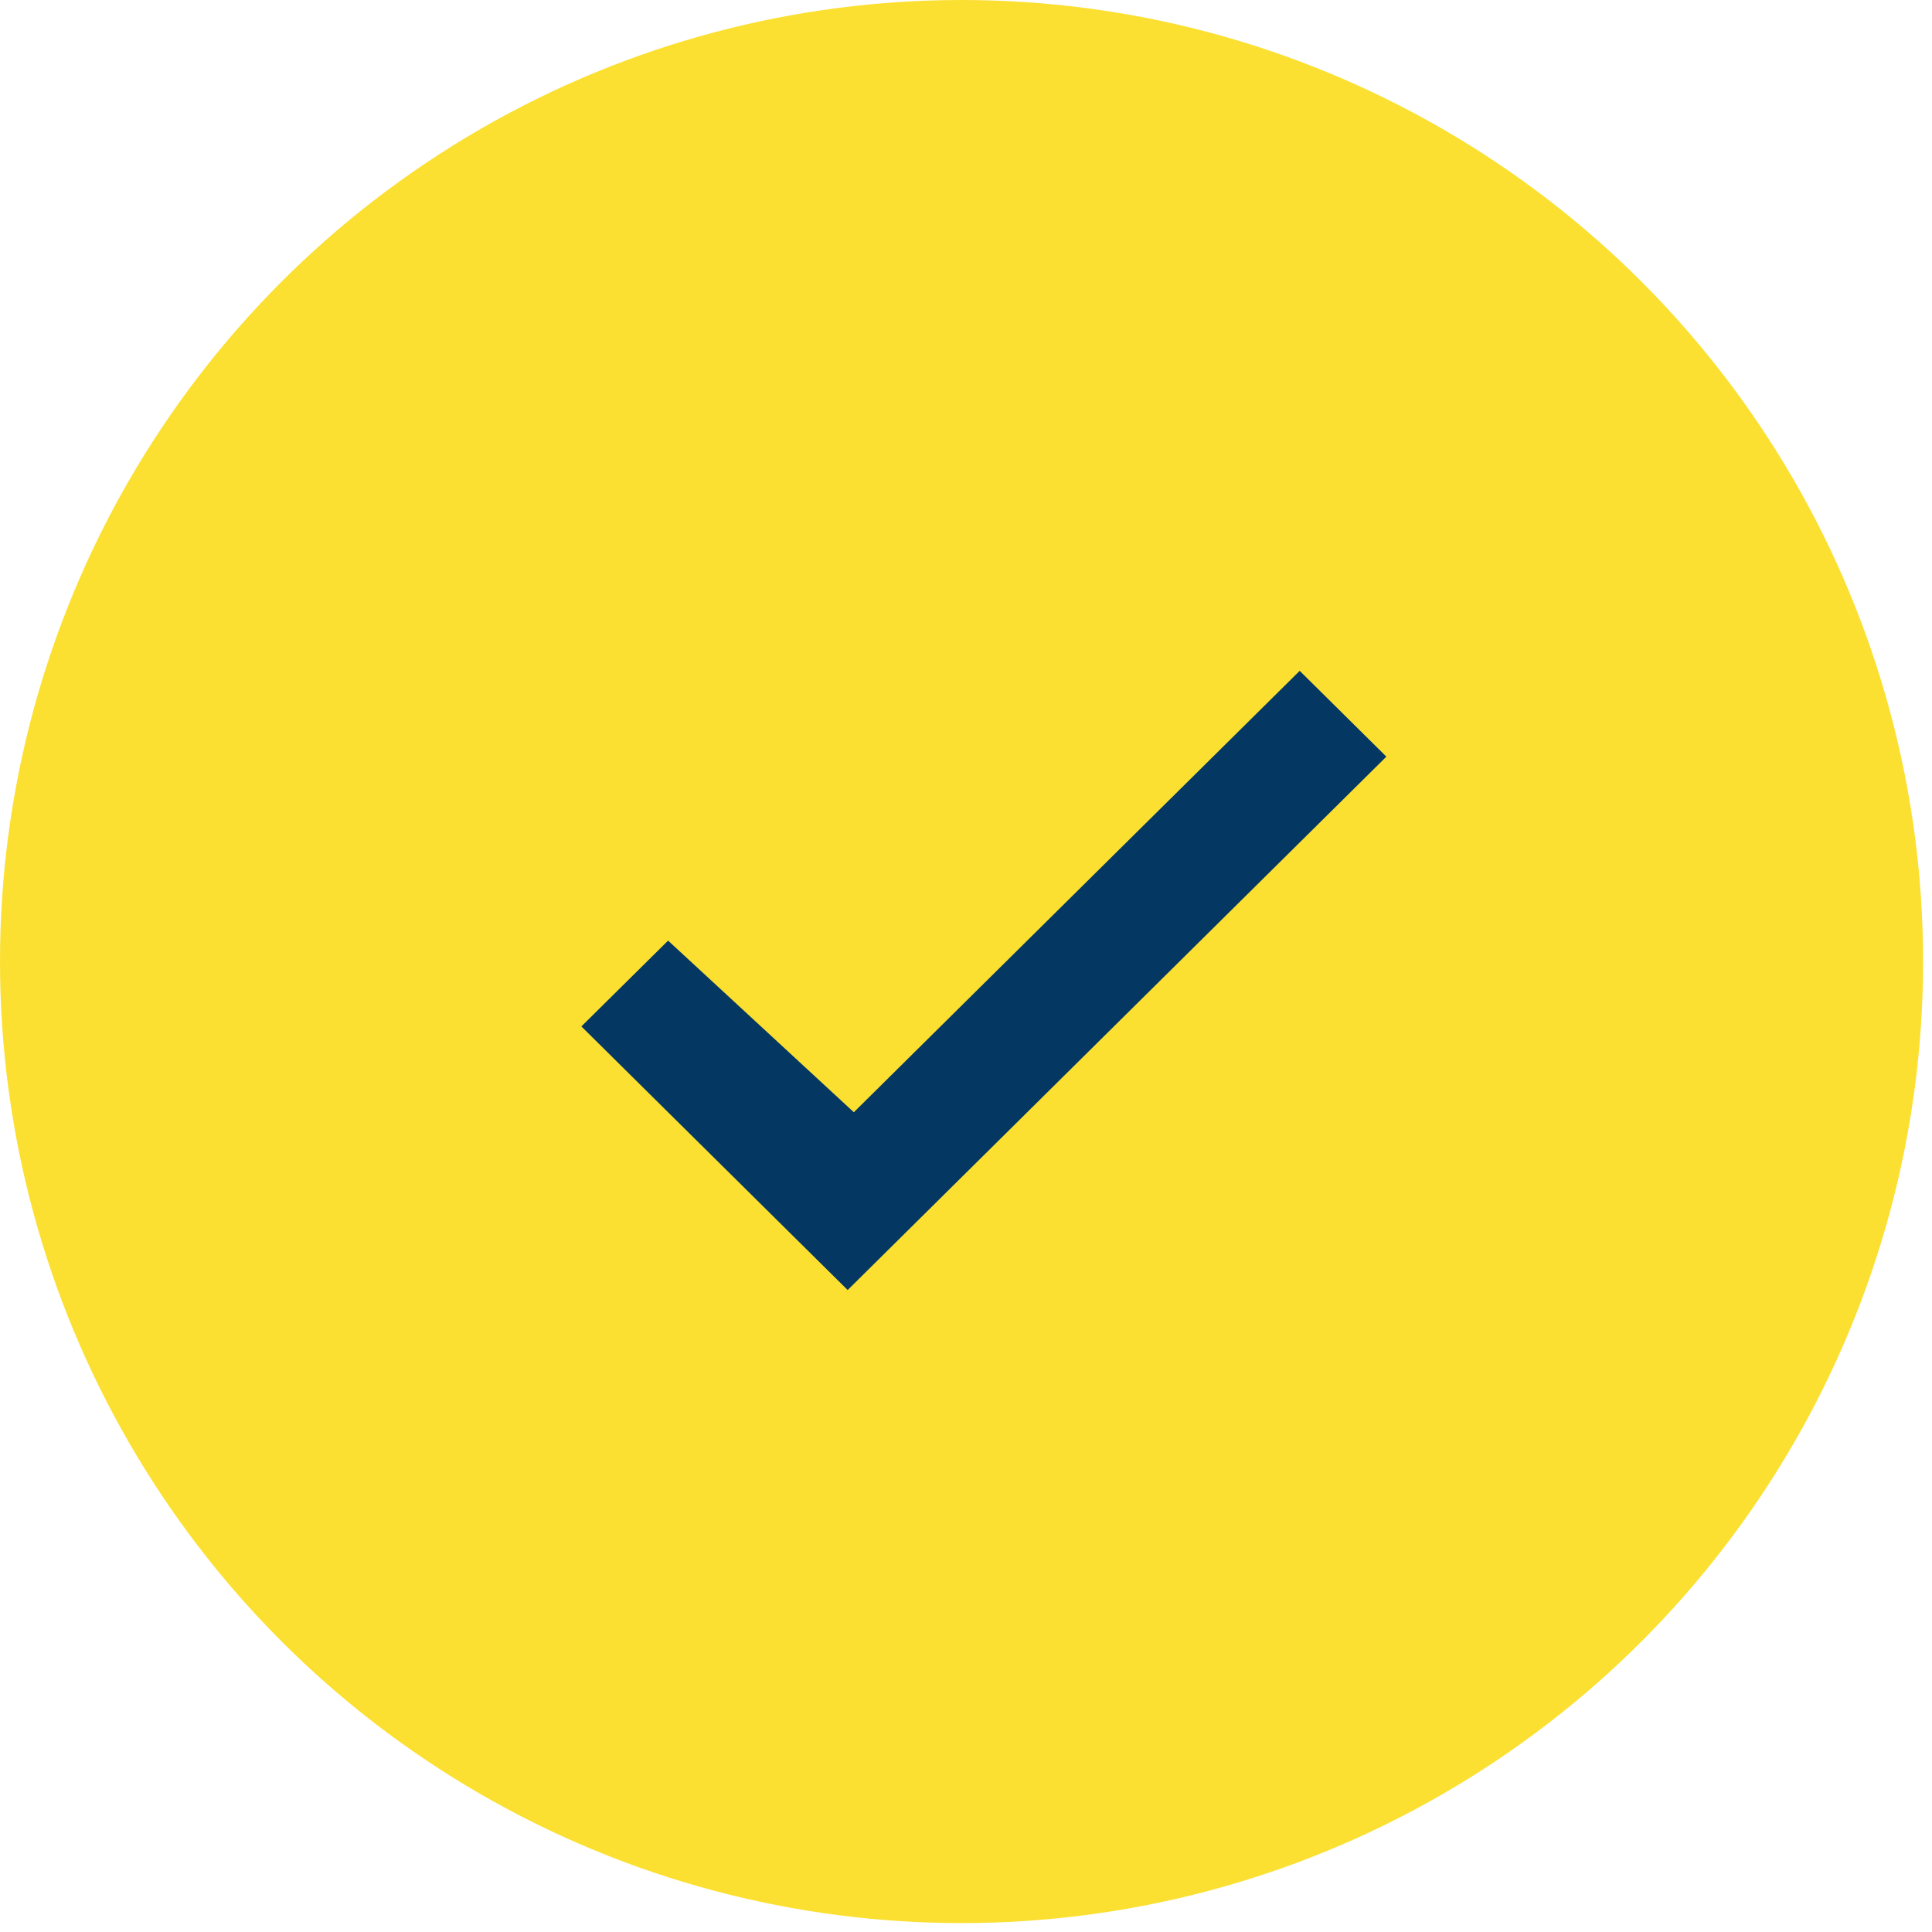
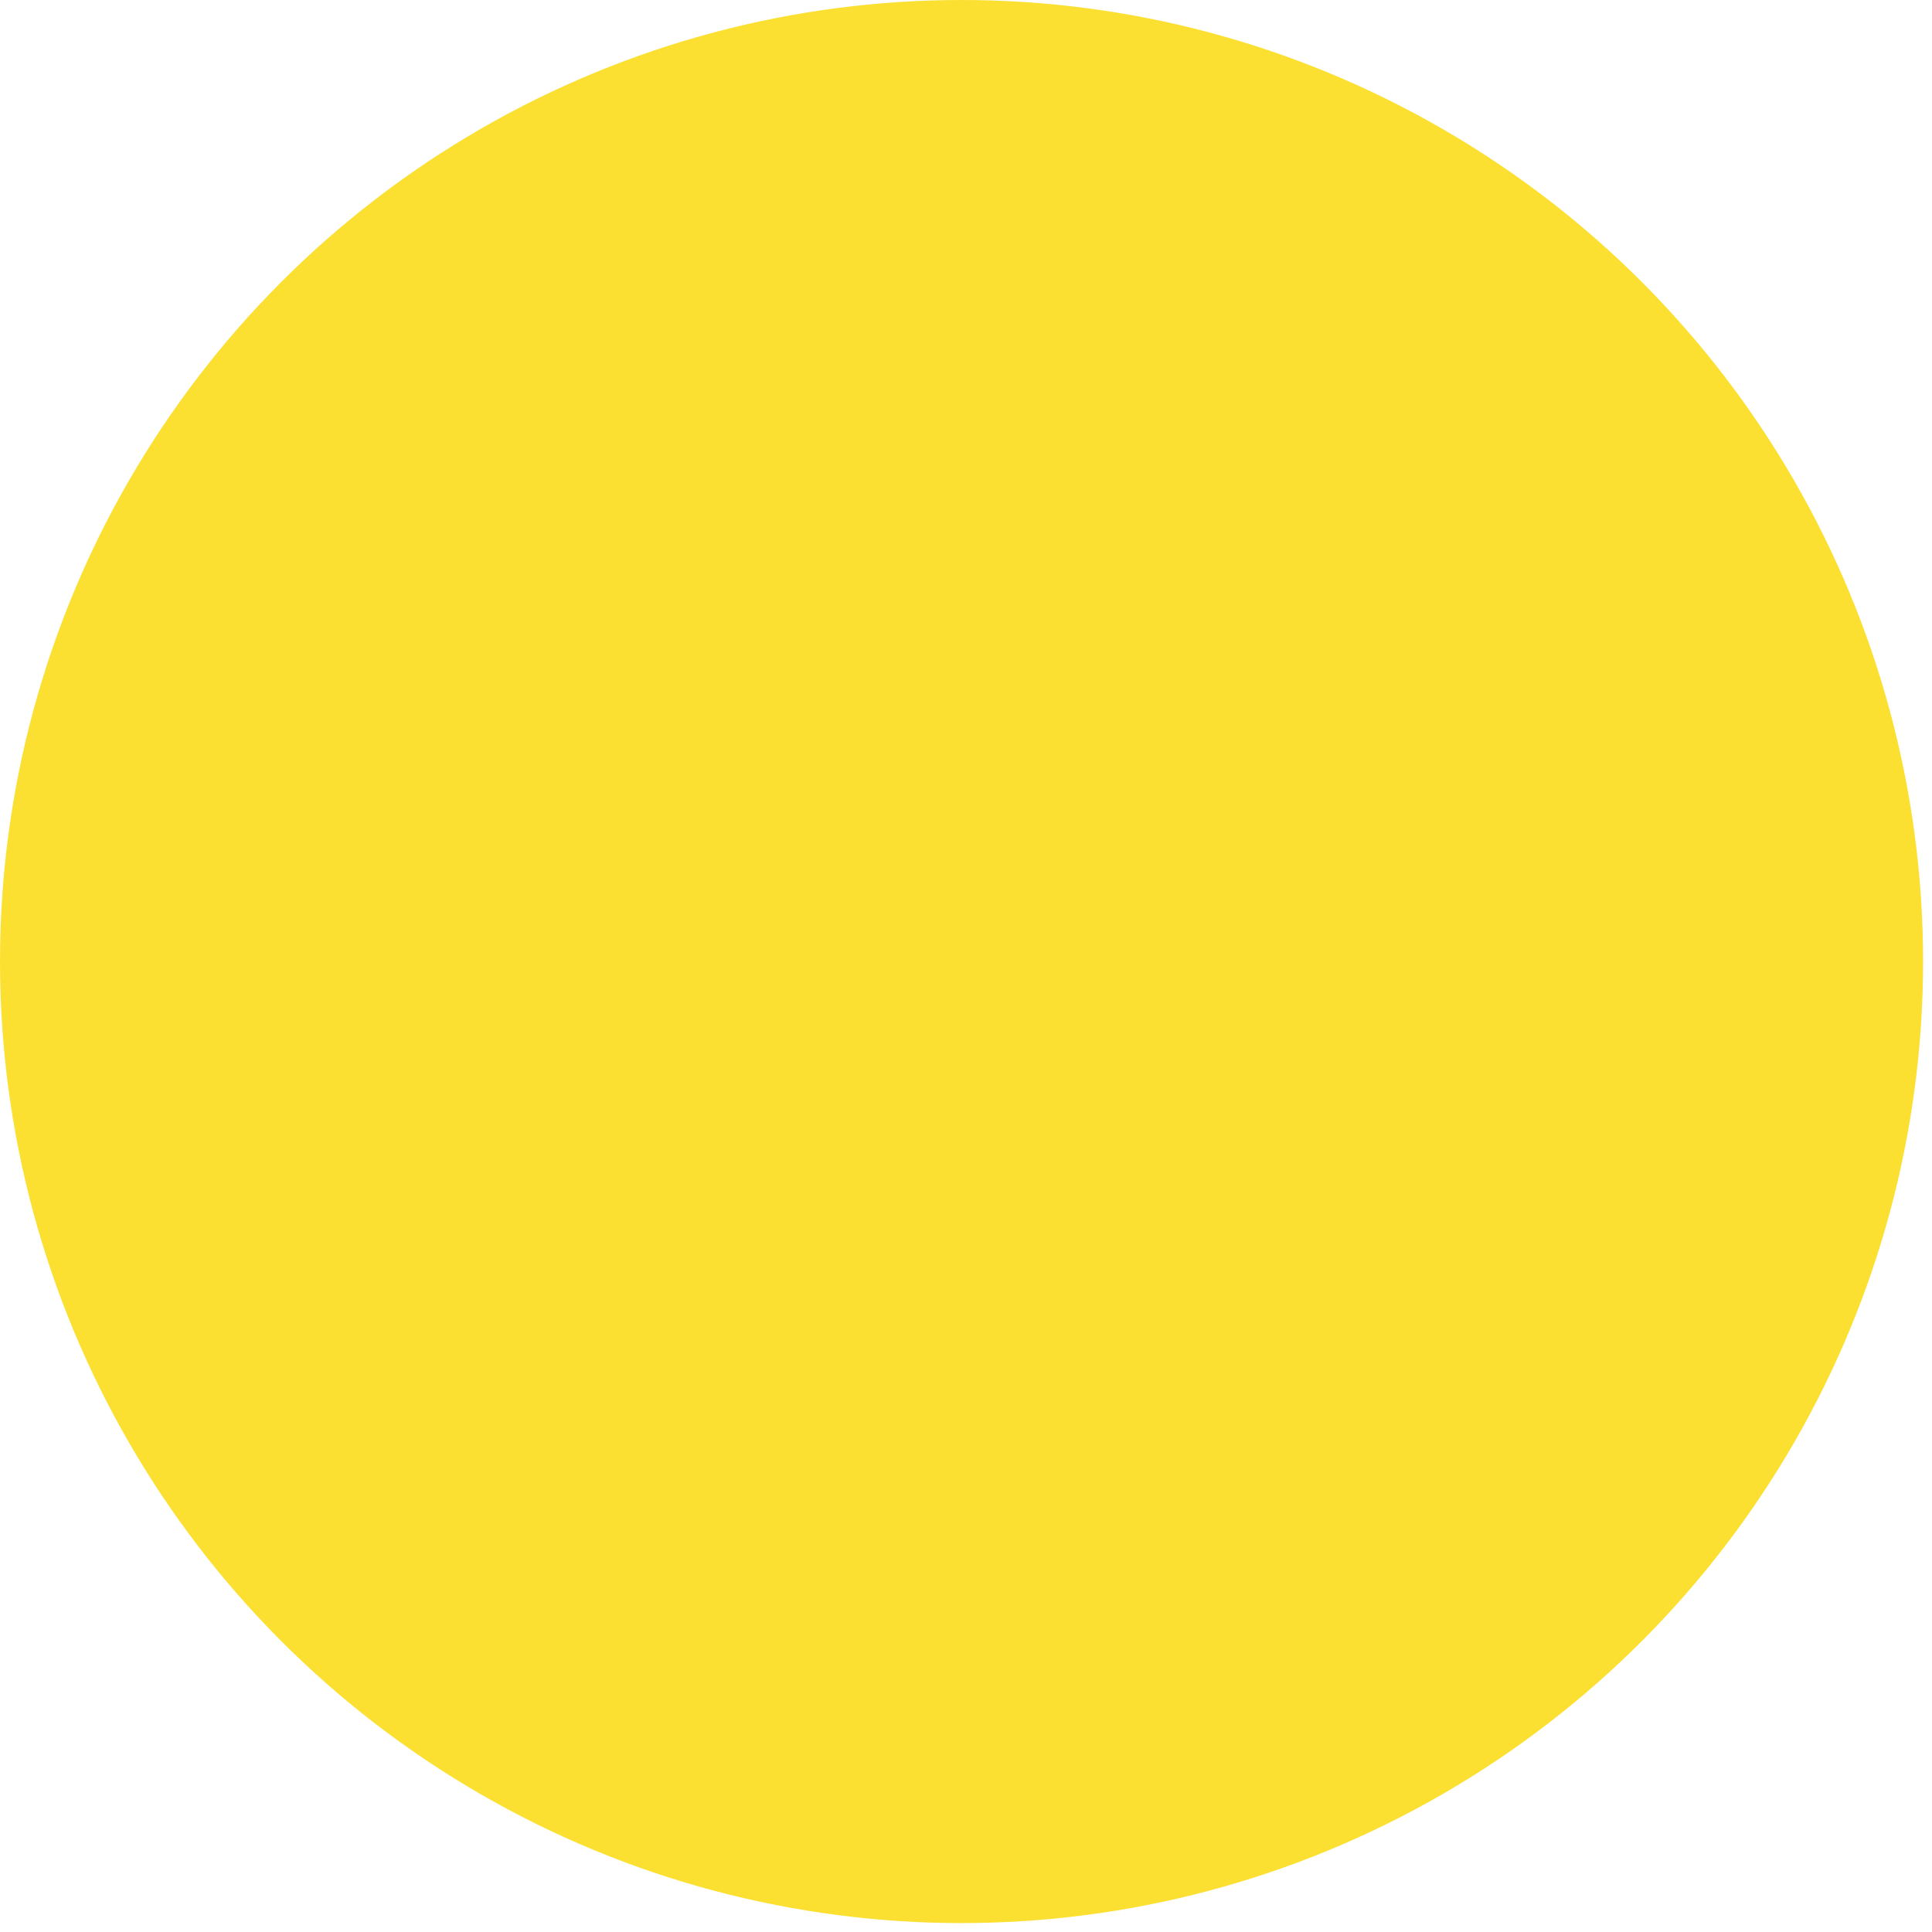
<svg xmlns="http://www.w3.org/2000/svg" width="36" height="36" viewBox="0 0 36 36" fill="none">
  <circle cx="17.917" cy="17.917" r="17.917" fill="#FBE032" />
  <g clip-path="url(#clip0_5_62)">
-     <path d="M12.449 17.527L10.833 19.126L15.795 24.038L25.833 14.099L24.218 12.5L15.91 20.725L12.449 17.527Z" fill="#043863" />
-   </g>
+     </g>
  <defs>
    <clipPath id="clip0_5_62">
      <rect width="15" height="11.539" fill="white" transform="translate(10.833 12.5)" />
    </clipPath>
  </defs>
</svg>